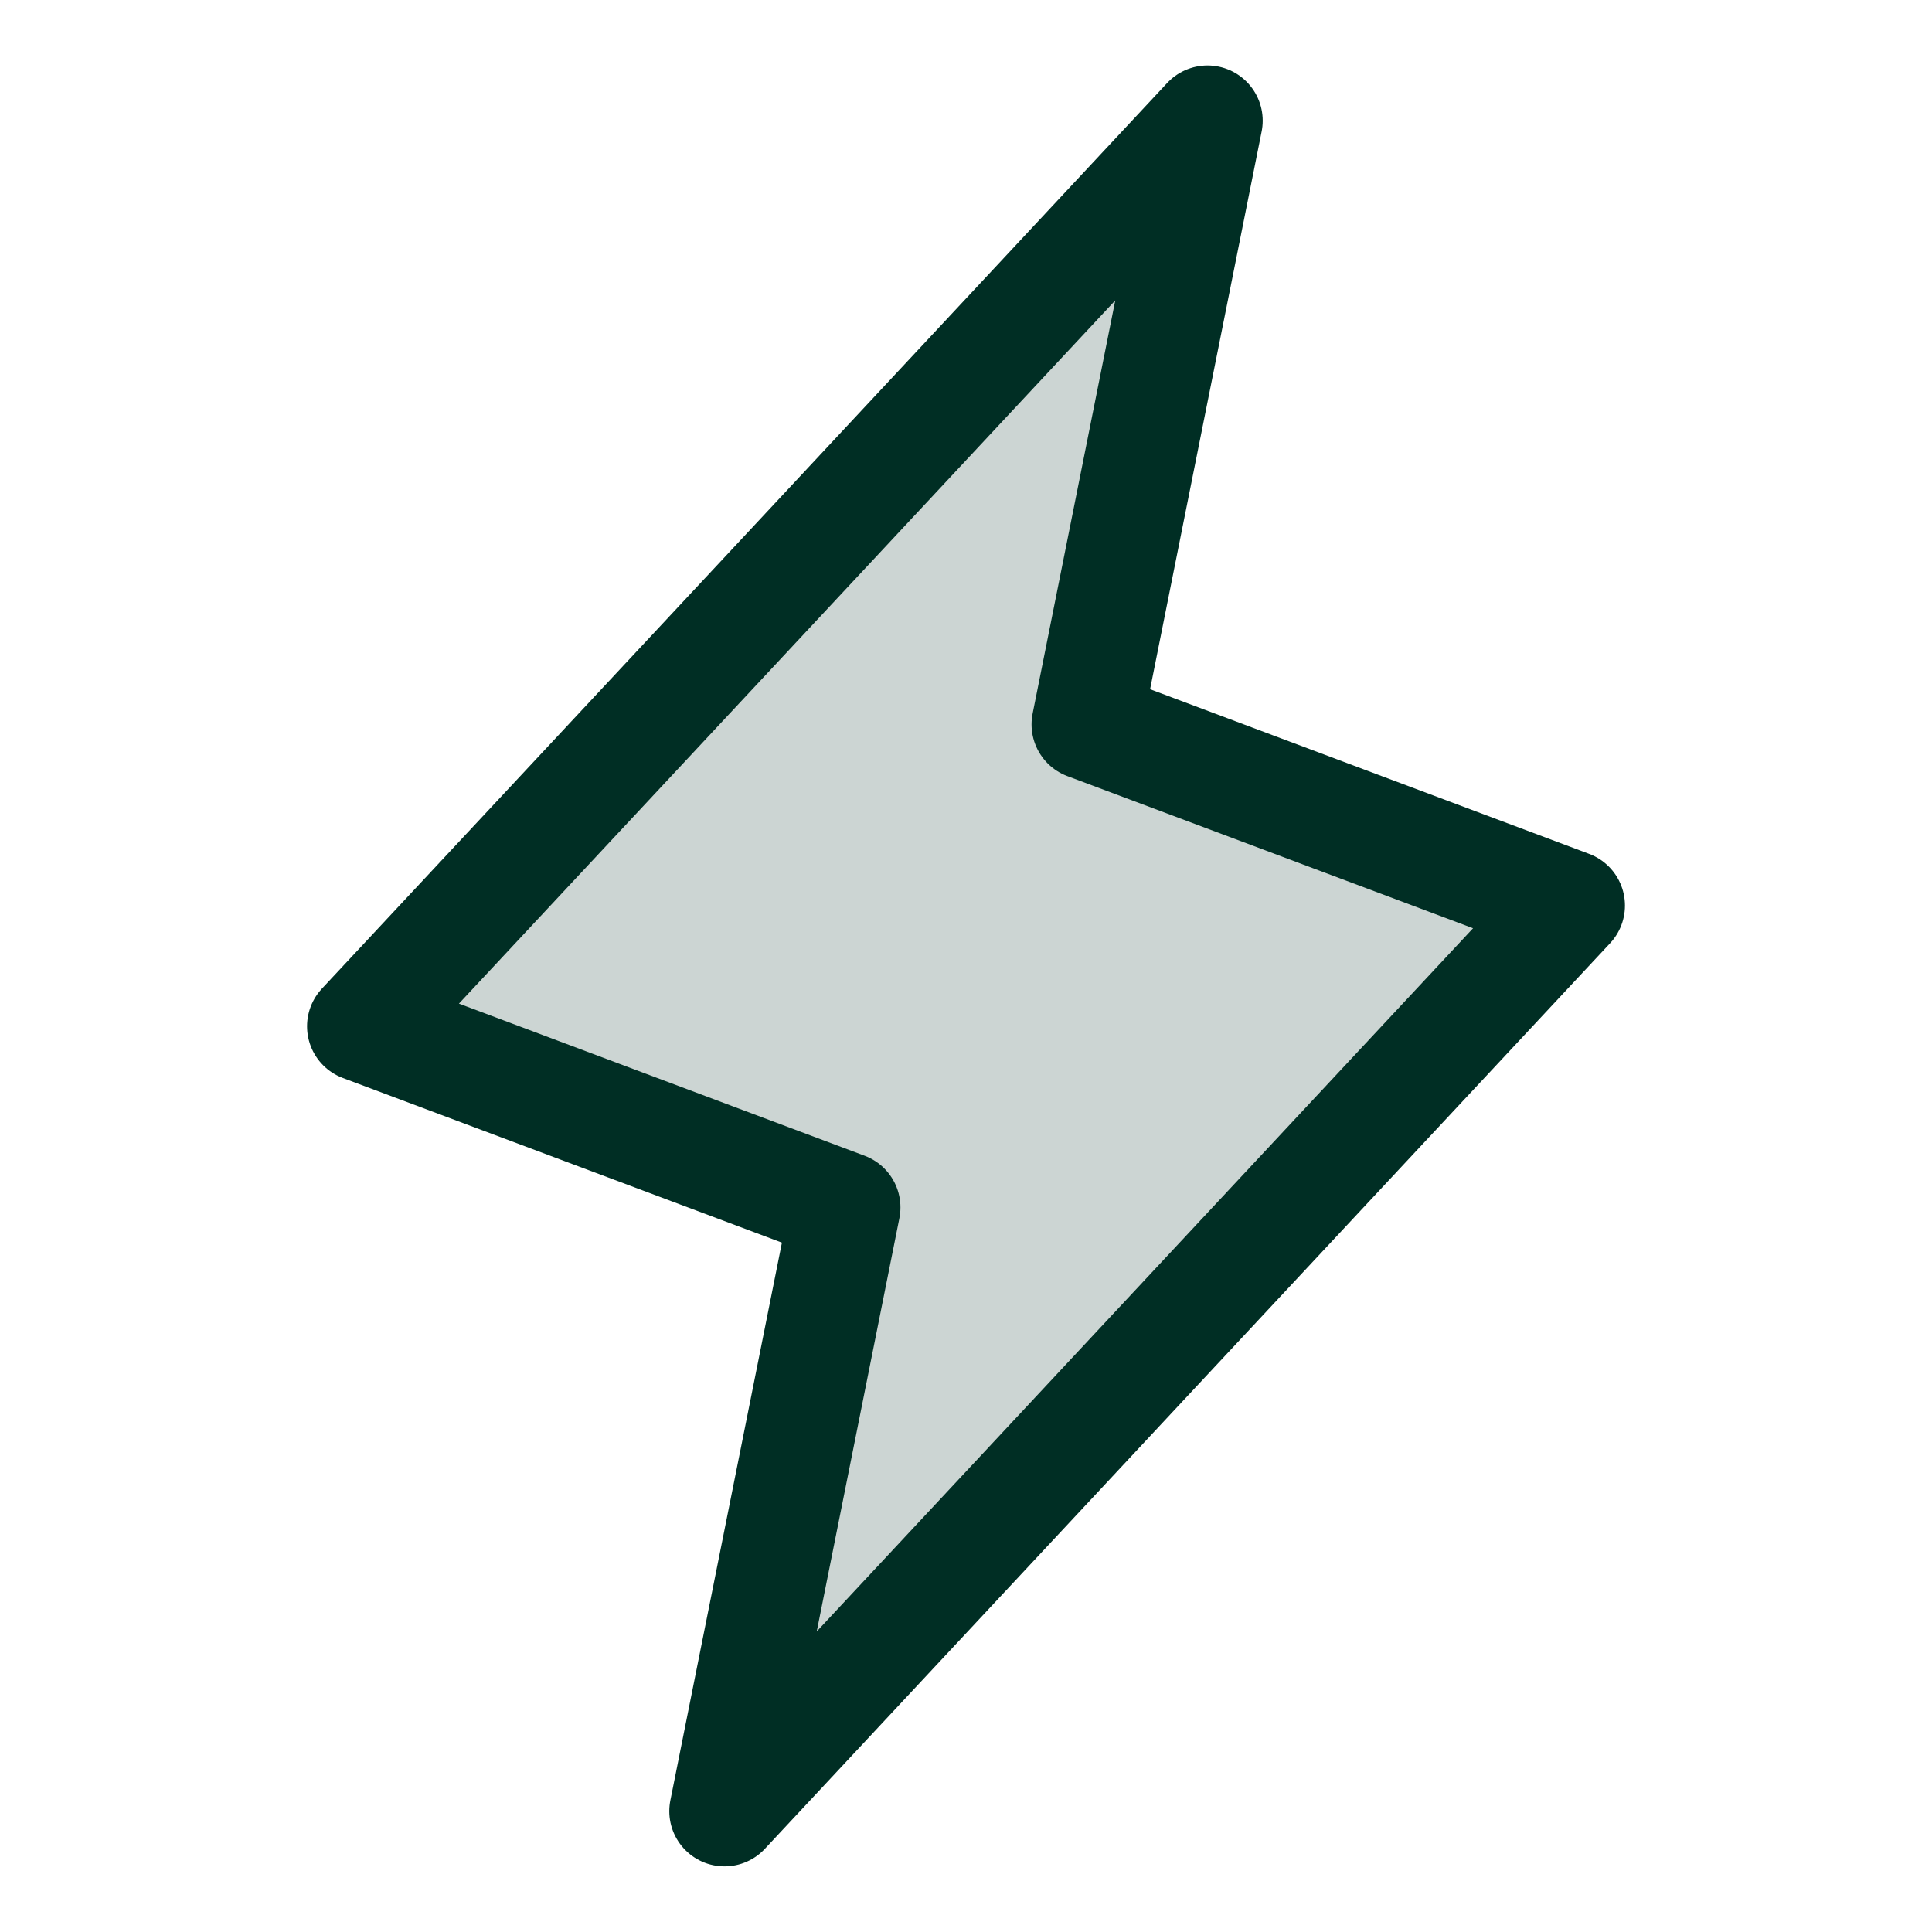
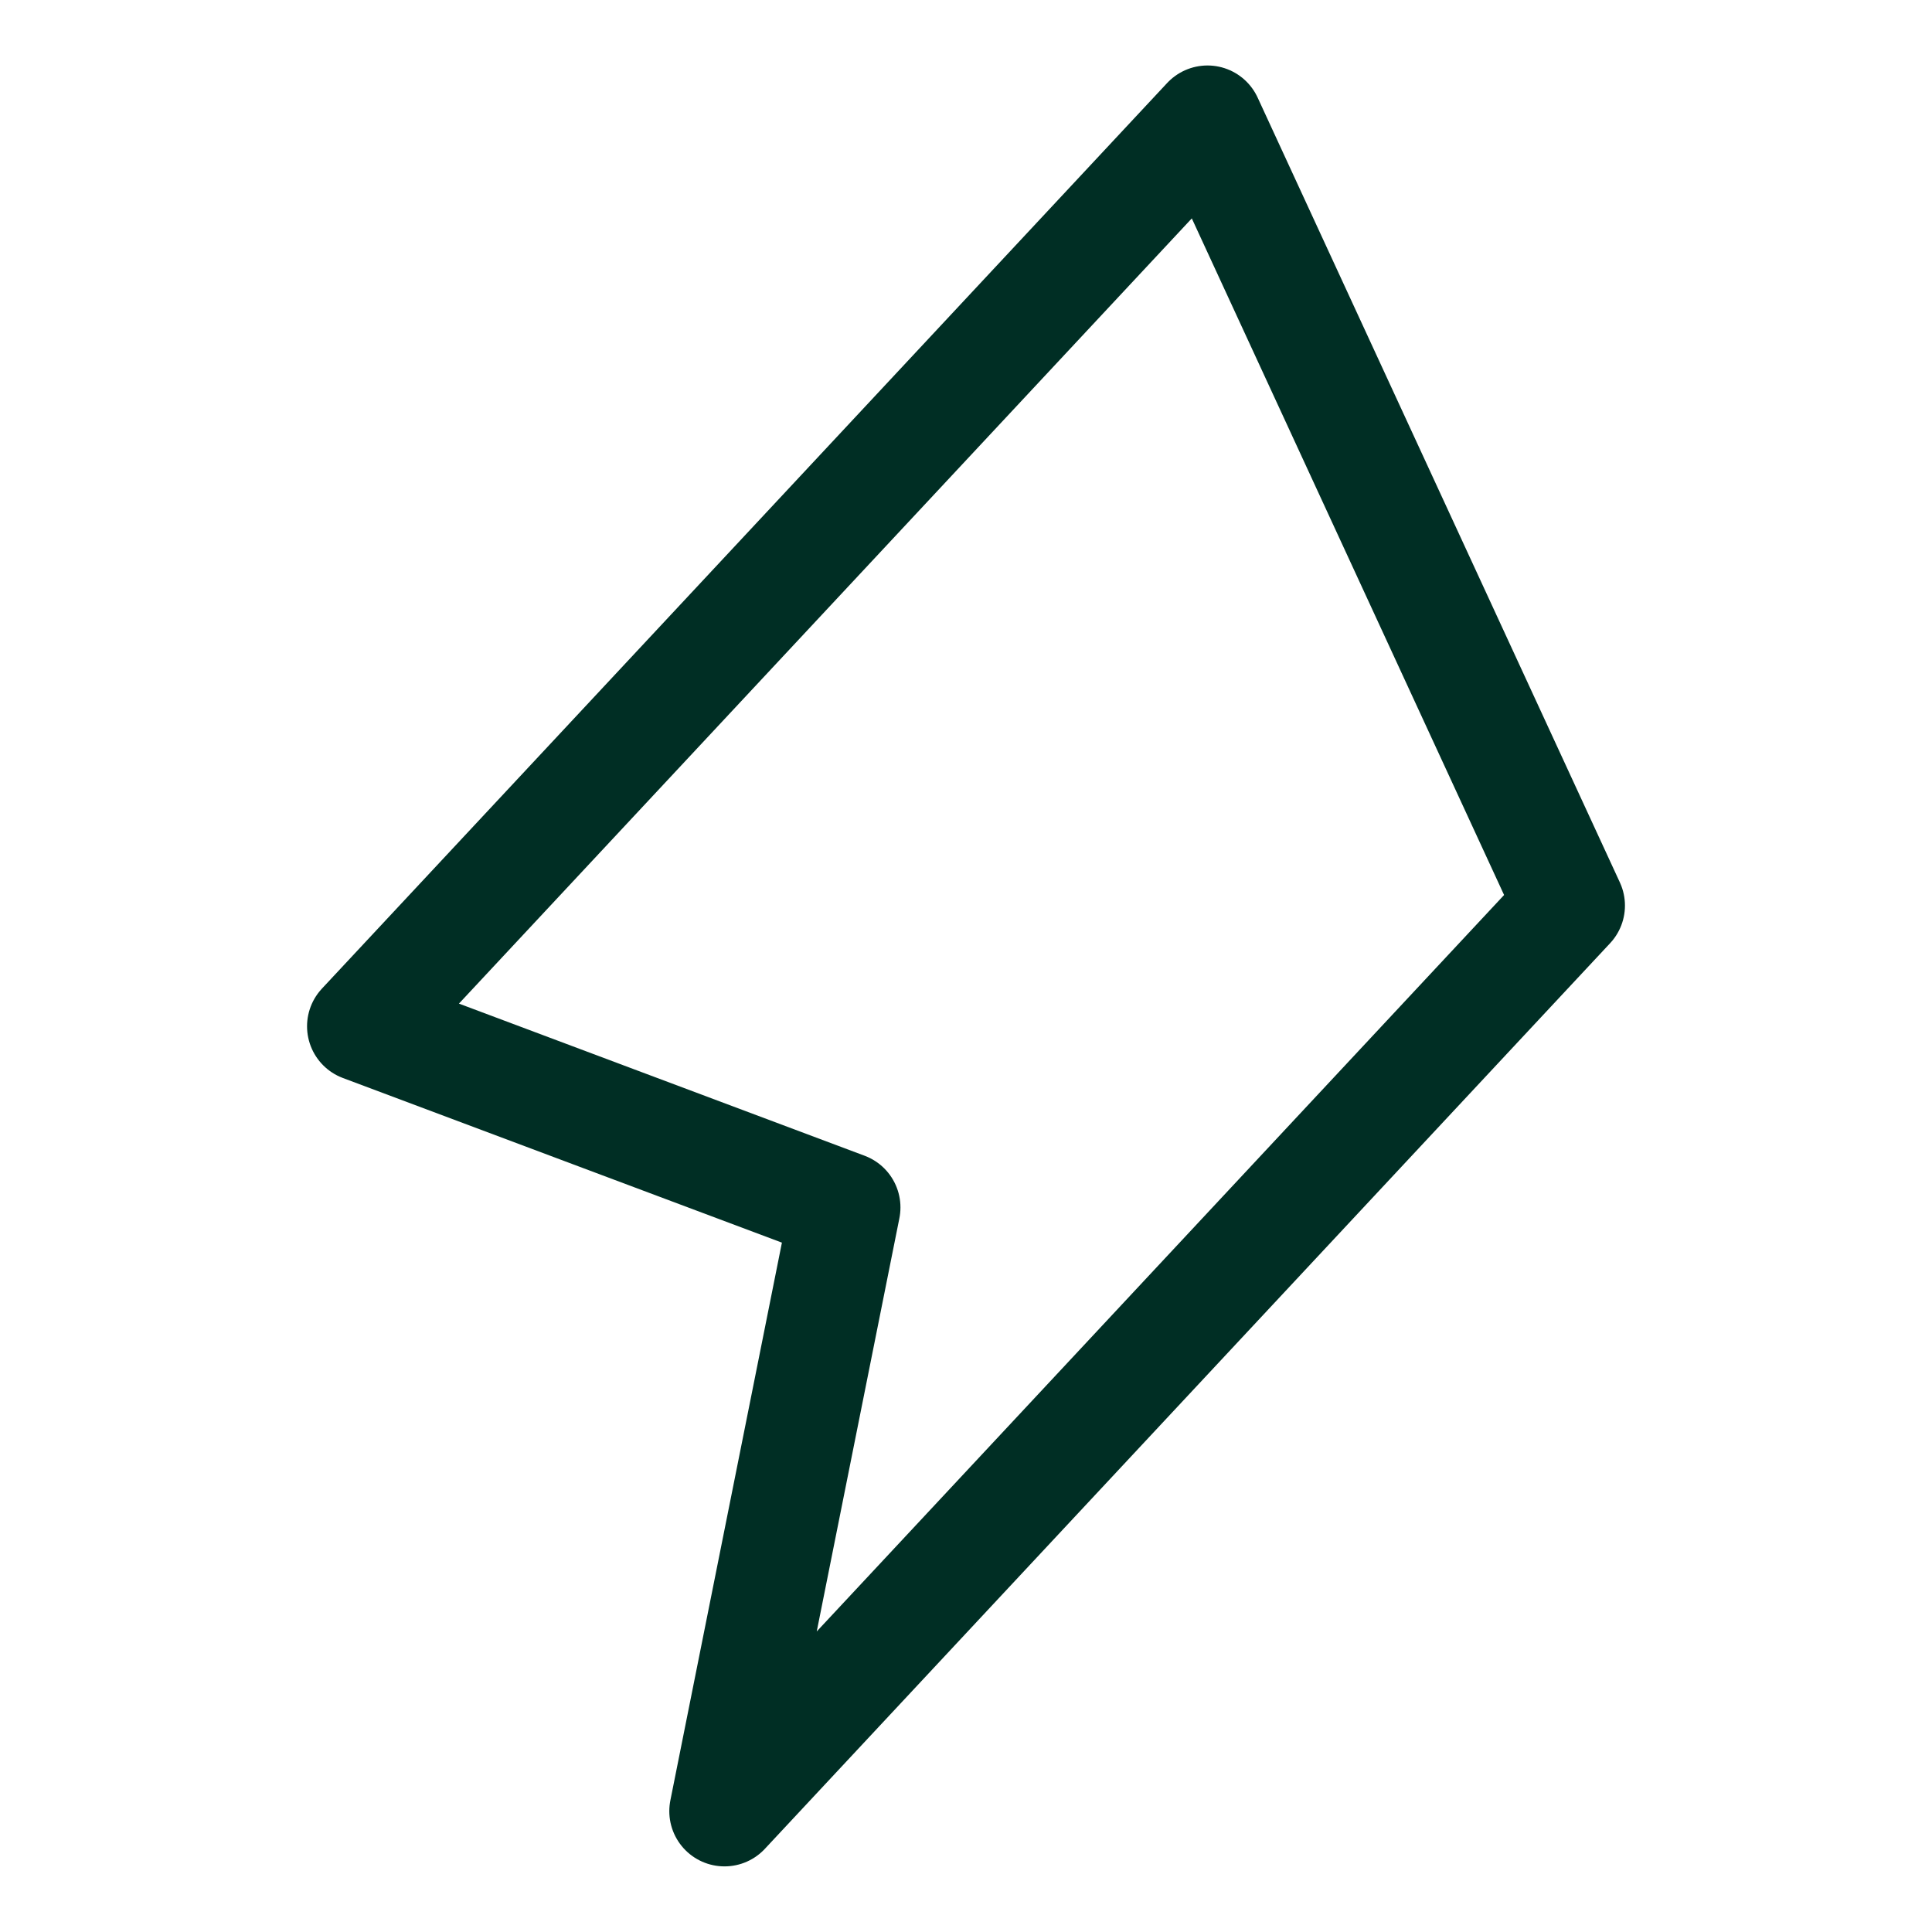
<svg xmlns="http://www.w3.org/2000/svg" width="28" height="28" viewBox="0 0 28 28" fill="none">
-   <path opacity="0.2" d="M10.5 26.249L12.25 17.499L5.25 14.874L17.5 1.749L15.75 10.499L22.75 13.124L10.5 26.249Z" fill="#002E24" />
-   <path d="M10.5 26.249L12.25 17.499L5.25 14.874L17.5 1.749L15.75 10.499L22.75 13.124L10.5 26.249Z" stroke="#002E24" stroke-width="1.6" stroke-linecap="round" stroke-linejoin="round" />
+   <path d="M10.5 26.249L12.25 17.499L5.25 14.874L17.5 1.749L22.75 13.124L10.5 26.249Z" stroke="#002E24" stroke-width="1.6" stroke-linecap="round" stroke-linejoin="round" />
</svg>